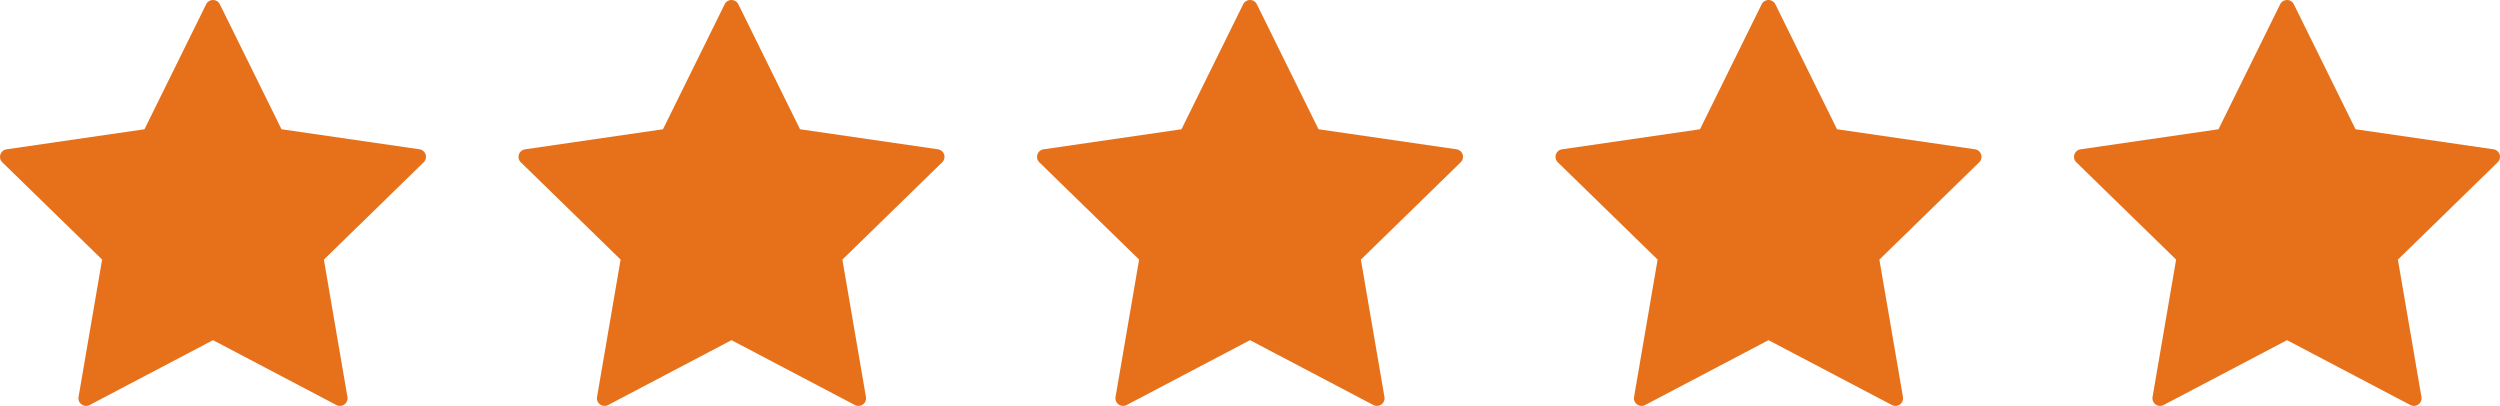
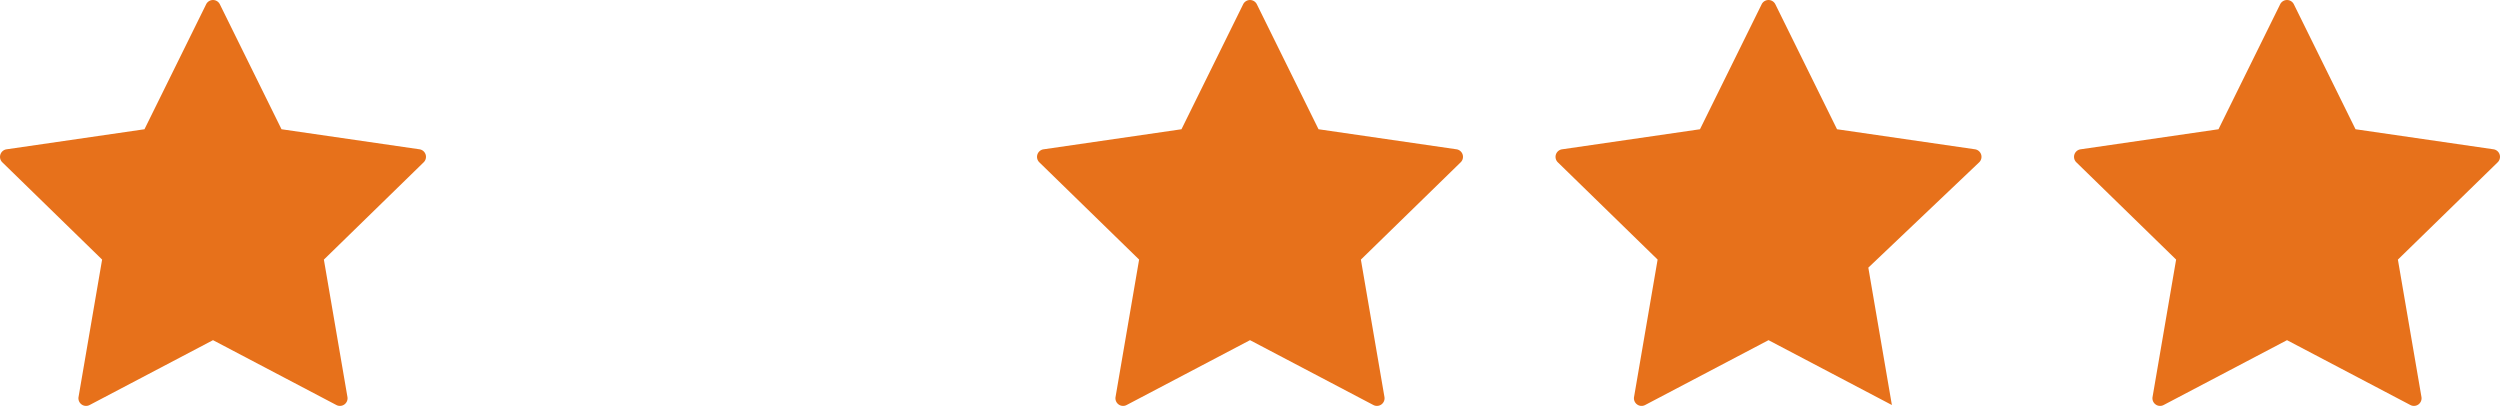
<svg xmlns="http://www.w3.org/2000/svg" width="327.867" height="53.233" viewBox="0 0 327.867 53.233">
  <g id="Group_186" data-name="Group 186" transform="translate(-670 -4276)">
    <g id="Group_185" data-name="Group 185">
      <path id="star-svgrepo-com" d="M55.818,21.578a1,1,0,0,0-.808-.681L36.92,18.268,28.83,1.876a1,1,0,0,0-1.792,0L18.947,18.269.857,20.9A1,1,0,0,0,.3,22.6l13.091,12.76L10.3,53.381a1,1,0,0,0,.4.978.992.992,0,0,0,1.053.076l16.182-8.506,16.18,8.506a1,1,0,0,0,1.451-1.054l-3.09-18.017L55.566,22.6A1,1,0,0,0,55.818,21.578Z" transform="translate(670 4274.682)" fill="#e7711b" />
-       <path id="star-svgrepo-com-2" data-name="star-svgrepo-com" d="M55.818,21.578a1,1,0,0,0-.808-.681L36.92,18.268,28.83,1.876a1,1,0,0,0-1.792,0L18.947,18.269.857,20.9A1,1,0,0,0,.3,22.6l13.091,12.76L10.3,53.381a1,1,0,0,0,.4.978.992.992,0,0,0,1.053.076l16.182-8.506,16.18,8.506a1,1,0,0,0,1.451-1.054l-3.09-18.017L55.566,22.6A1,1,0,0,0,55.818,21.578Z" transform="translate(738 4274.682)" fill="#e7711b" />
      <path id="star-svgrepo-com-3" data-name="star-svgrepo-com" d="M55.818,21.578a1,1,0,0,0-.808-.681L36.92,18.268,28.83,1.876a1,1,0,0,0-1.792,0L18.947,18.269.857,20.9A1,1,0,0,0,.3,22.6l13.091,12.76L10.3,53.381a1,1,0,0,0,.4.978.992.992,0,0,0,1.053.076l16.182-8.506,16.18,8.506a1,1,0,0,0,1.451-1.054l-3.09-18.017L55.566,22.6A1,1,0,0,0,55.818,21.578Z" transform="translate(806 4274.682)" fill="#e7711b" />
-       <path id="star-svgrepo-com-4" data-name="star-svgrepo-com" d="M55.818,21.578a1,1,0,0,0-.808-.681L36.92,18.268,28.83,1.876a1,1,0,0,0-1.792,0L18.947,18.269.857,20.9A1,1,0,0,0,.3,22.6l13.091,12.76L10.3,53.381a1,1,0,0,0,.4.978.992.992,0,0,0,1.053.076l16.182-8.506,16.18,8.506a1,1,0,0,0,1.451-1.054l-3.09-18.017L55.566,22.6A1,1,0,0,0,55.818,21.578Z" transform="translate(874 4274.682)" fill="#e7711b" />
+       <path id="star-svgrepo-com-4" data-name="star-svgrepo-com" d="M55.818,21.578a1,1,0,0,0-.808-.681L36.92,18.268,28.83,1.876a1,1,0,0,0-1.792,0L18.947,18.269.857,20.9A1,1,0,0,0,.3,22.6l13.091,12.76L10.3,53.381a1,1,0,0,0,.4.978.992.992,0,0,0,1.053.076l16.182-8.506,16.18,8.506l-3.09-18.017L55.566,22.6A1,1,0,0,0,55.818,21.578Z" transform="translate(874 4274.682)" fill="#e7711b" />
      <path id="star-svgrepo-com-5" data-name="star-svgrepo-com" d="M55.818,21.578a1,1,0,0,0-.808-.681L36.92,18.268,28.83,1.876a1,1,0,0,0-1.792,0L18.947,18.269.857,20.9A1,1,0,0,0,.3,22.6l13.091,12.76L10.3,53.381a1,1,0,0,0,.4.978.992.992,0,0,0,1.053.076l16.182-8.506,16.18,8.506a1,1,0,0,0,1.451-1.054l-3.09-18.017L55.566,22.6A1,1,0,0,0,55.818,21.578Z" transform="translate(942 4274.682)" fill="#e7711b" />
    </g>
  </g>
</svg>